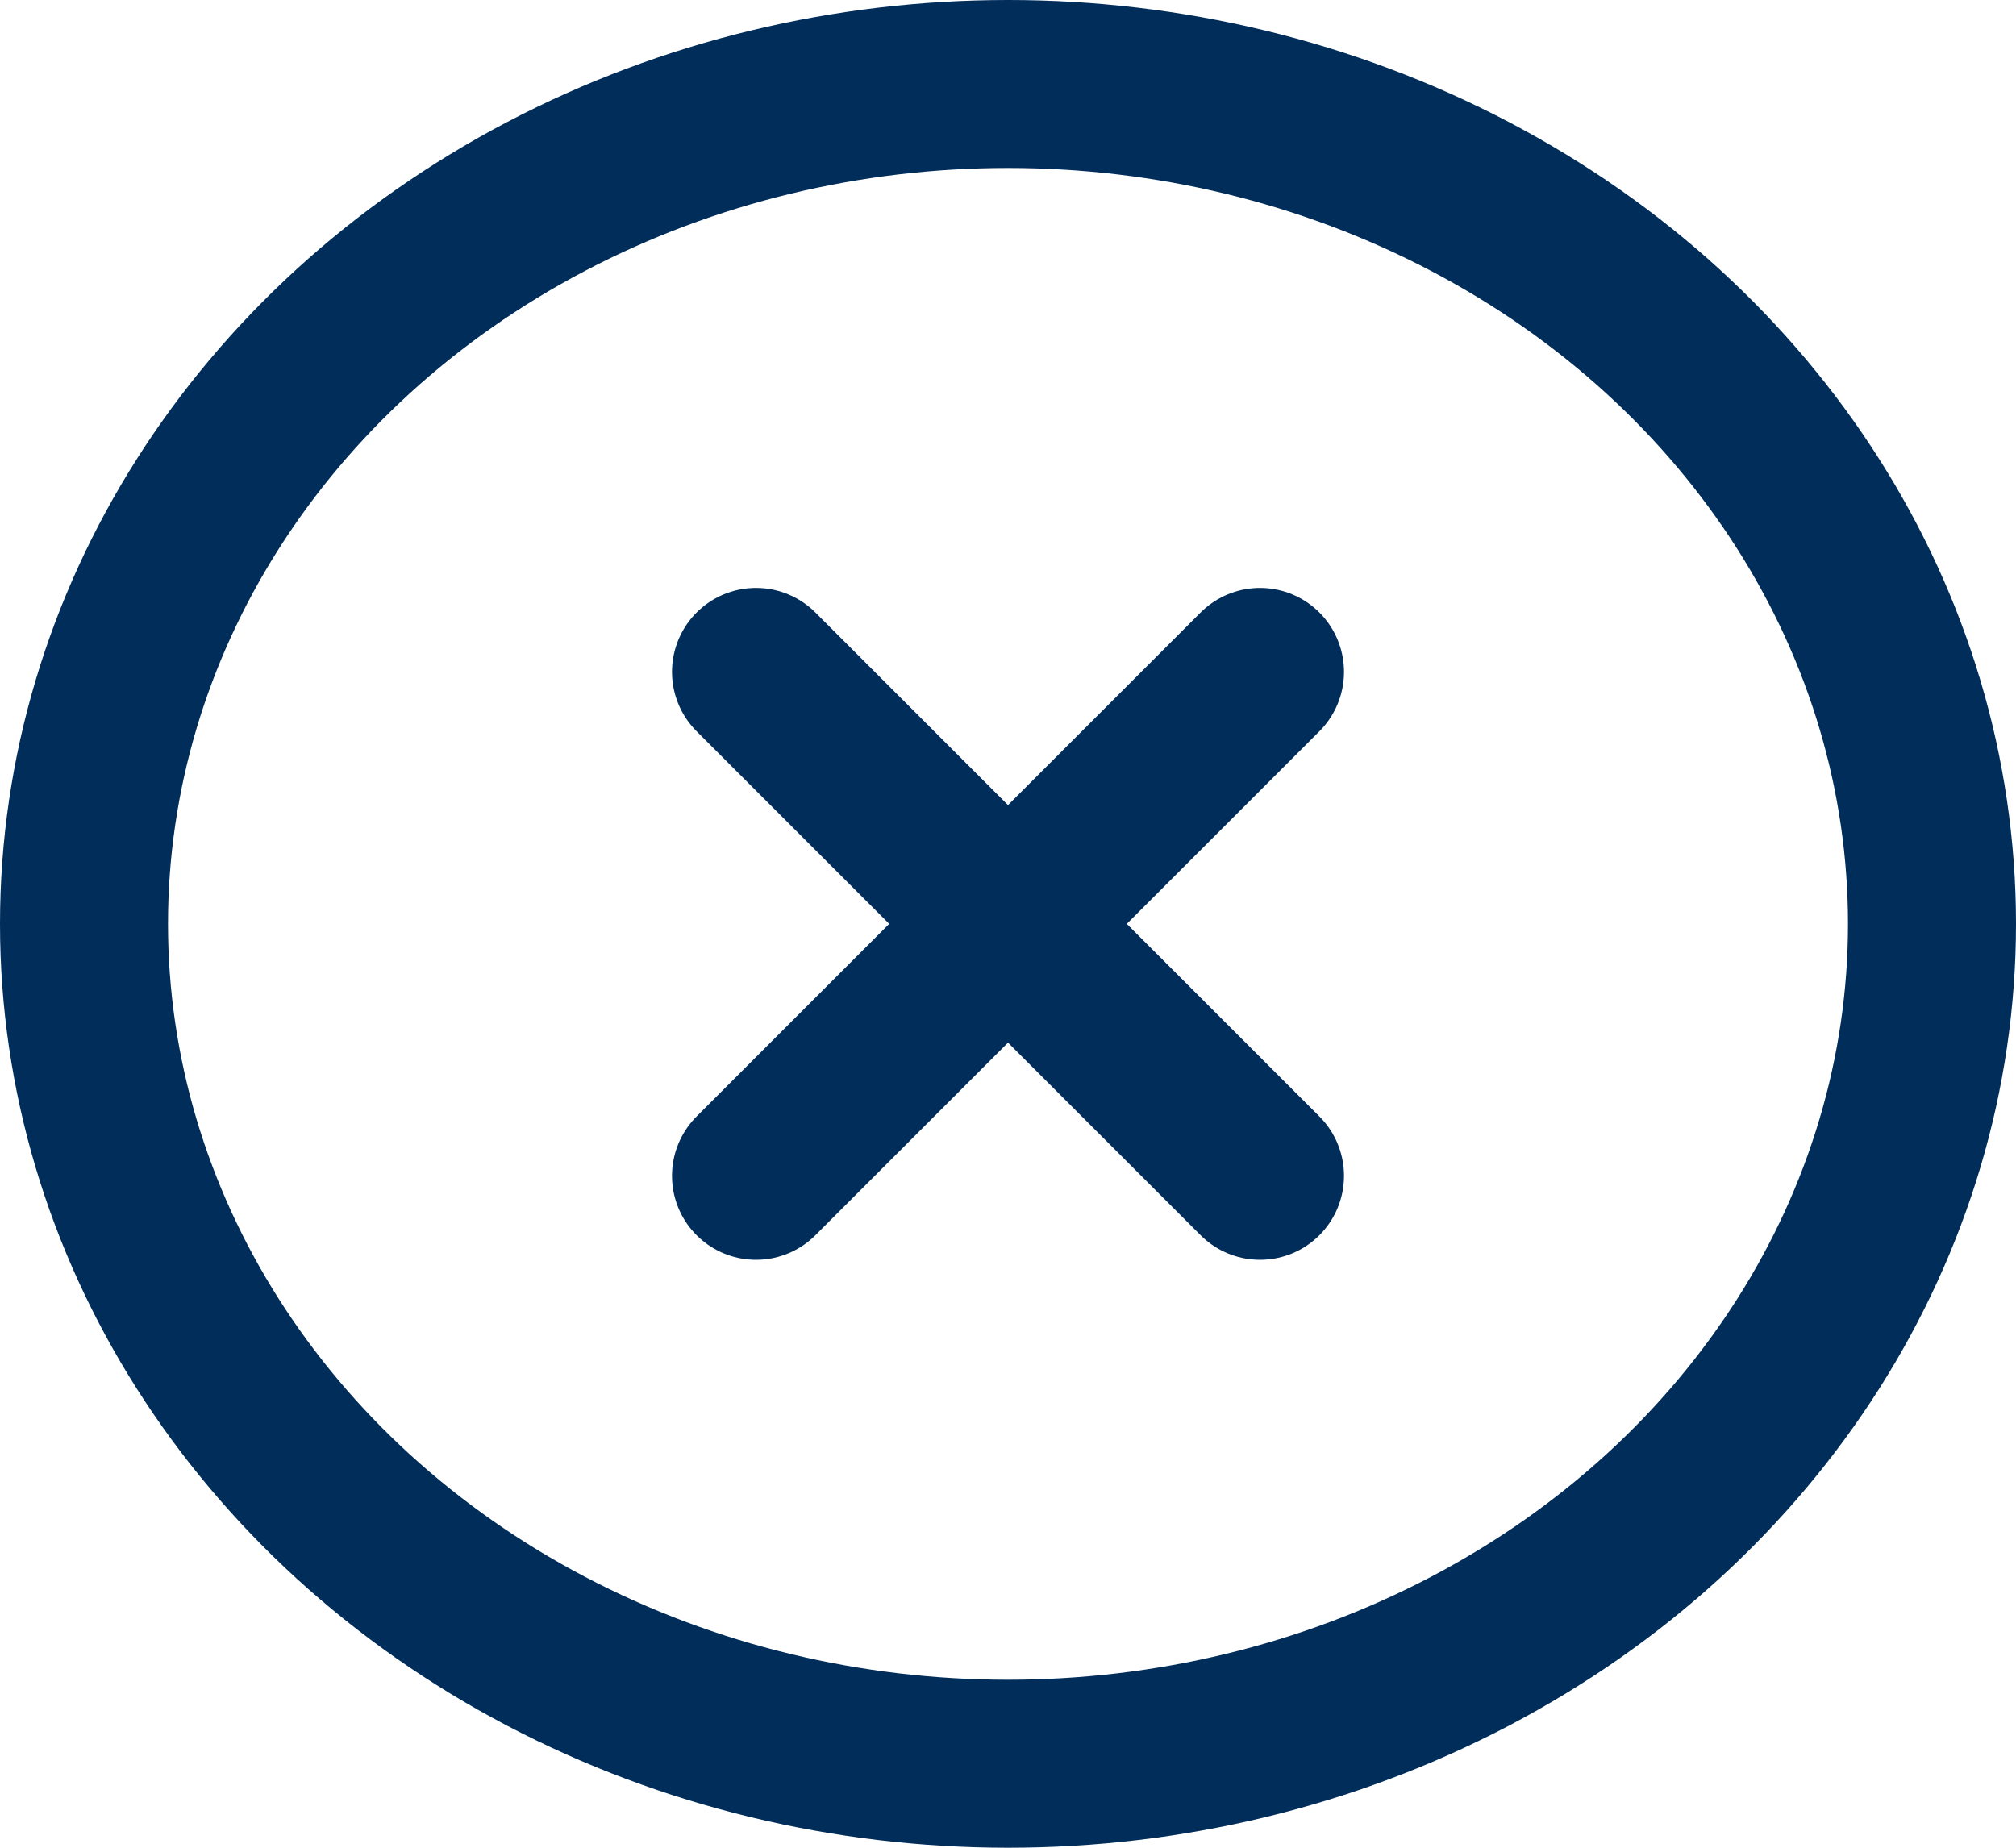
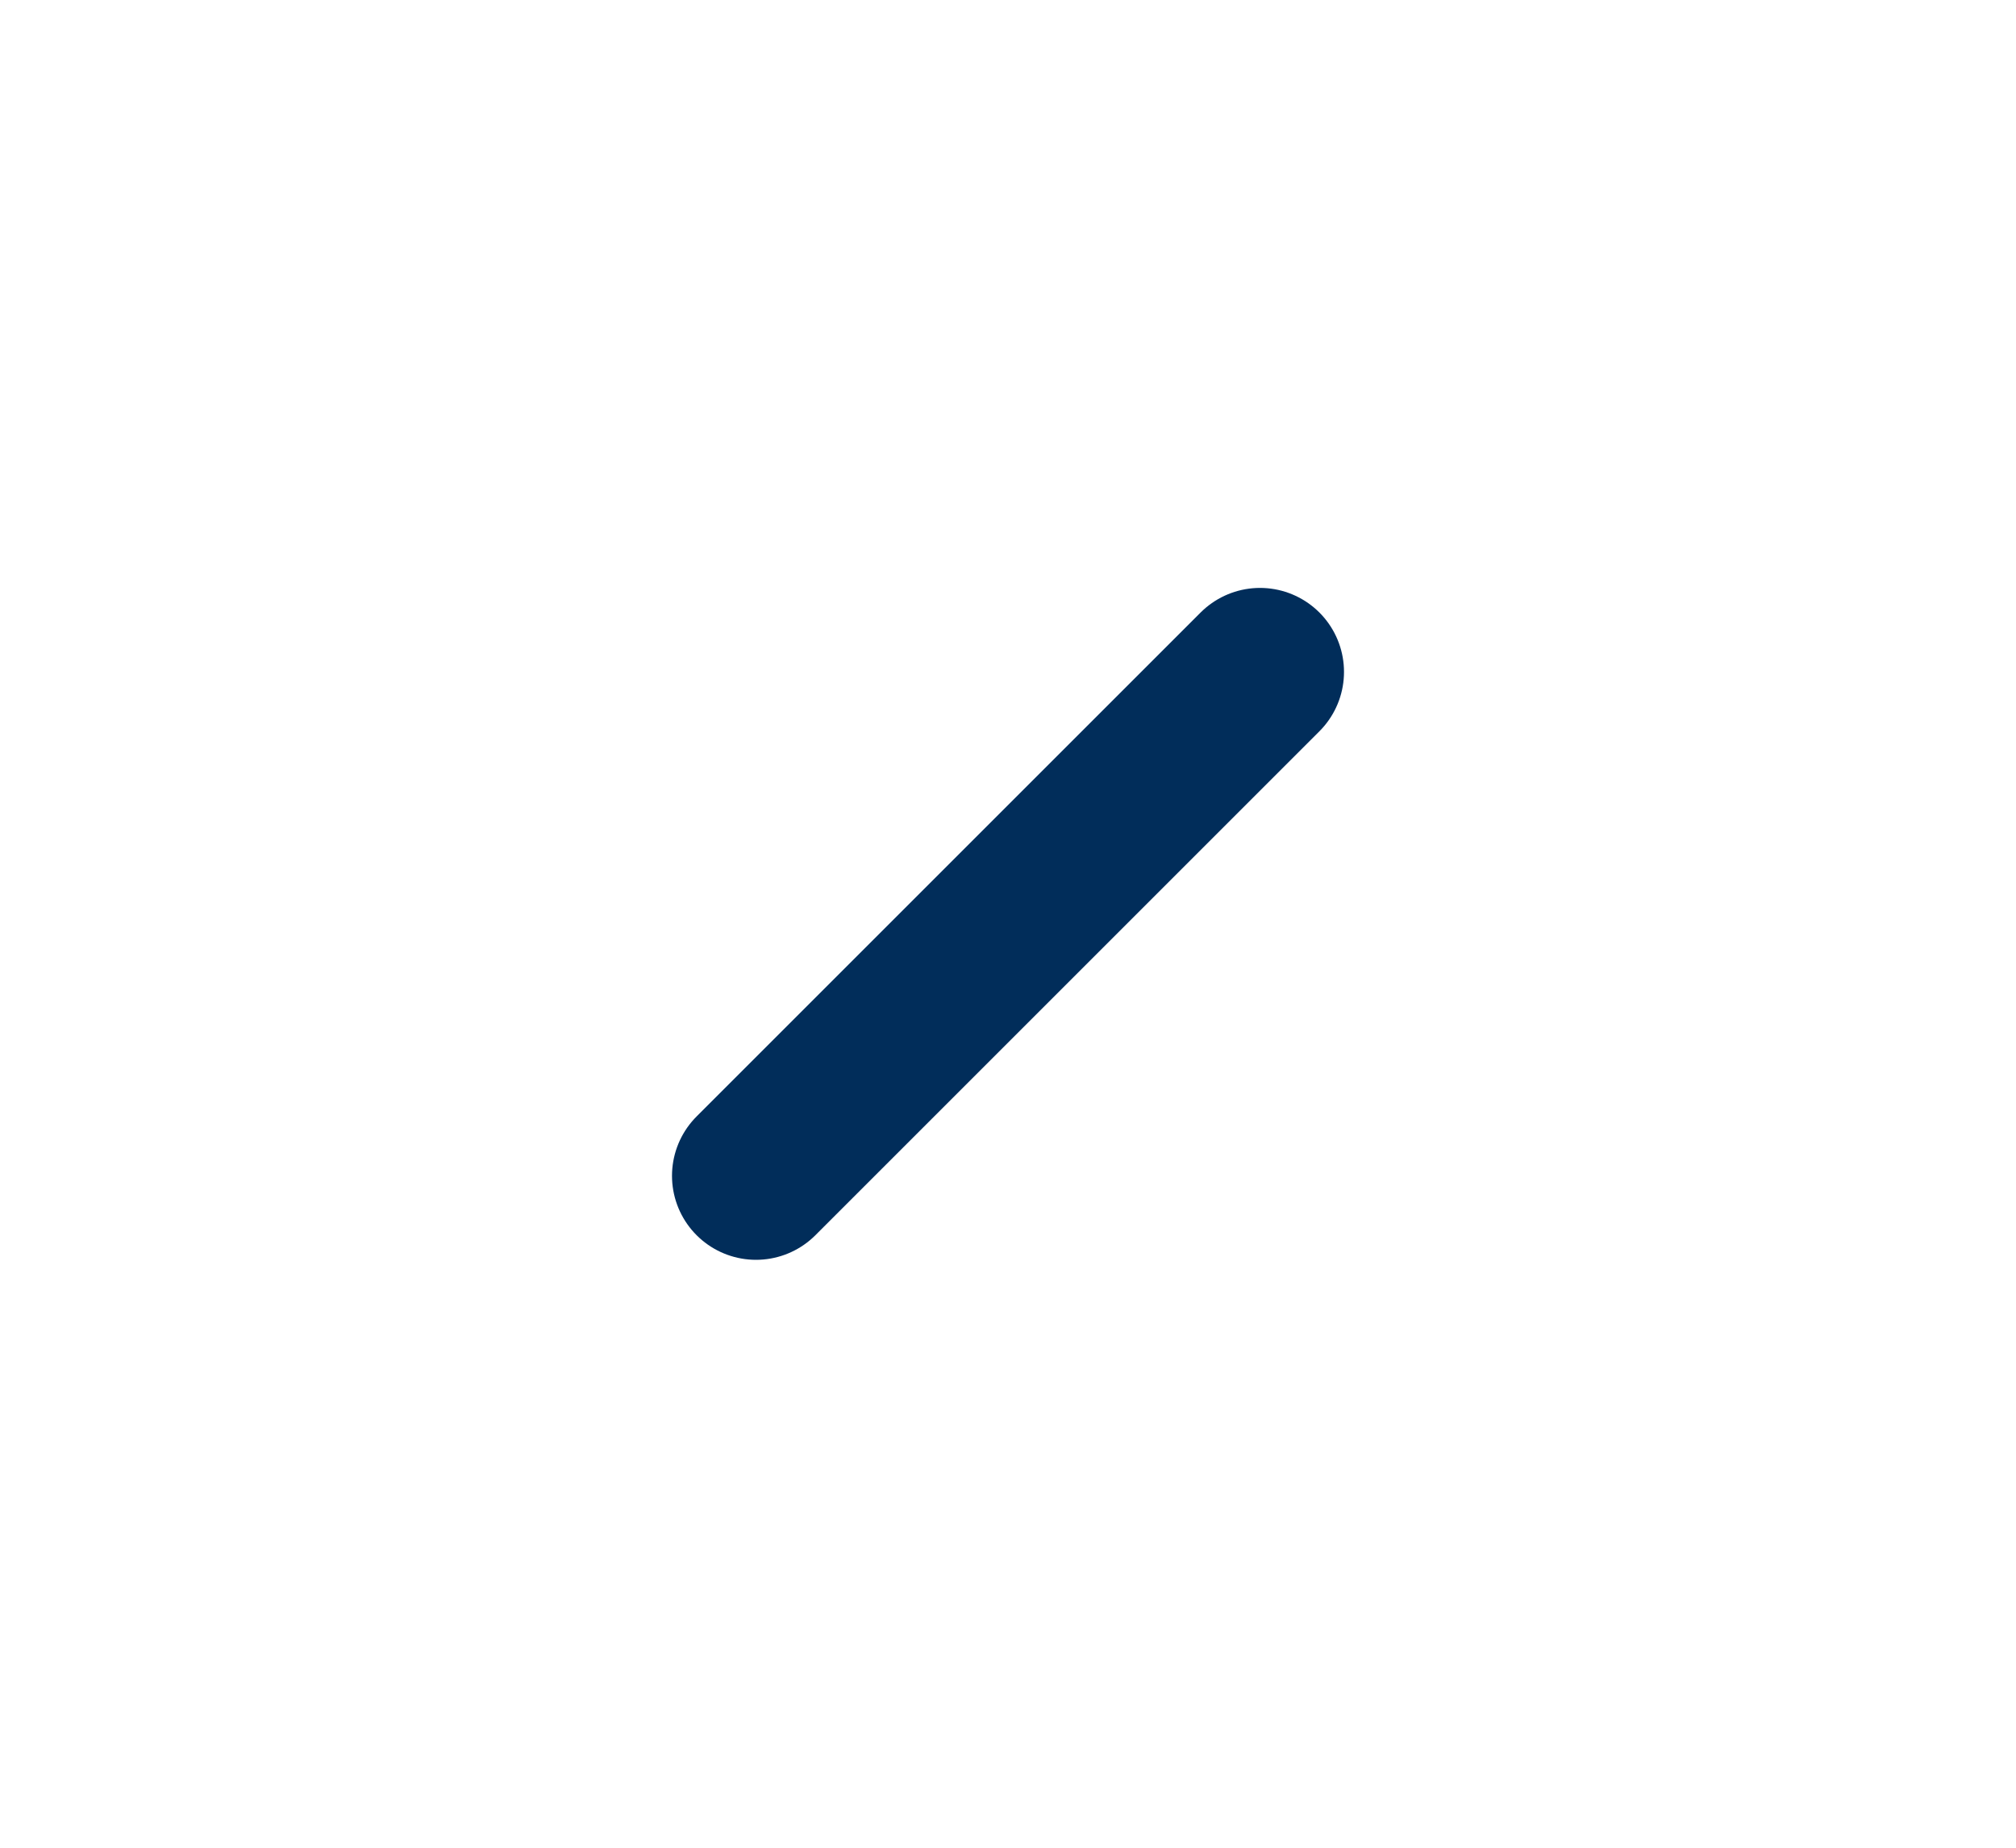
<svg xmlns="http://www.w3.org/2000/svg" width="24" height="22" viewBox="0 0 24 22">
  <g id="Icon" transform="translate(1 0.71)">
-     <rect id="Area" width="22" height="20" transform="translate(0 0.29)" fill="#fcfcfc" opacity="0" />
    <g id="Icon-2" data-name="Icon" transform="translate(0)">
-       <ellipse id="_2d463c90-1eb2-4542-b27c-5087dd88db35" data-name="2d463c90-1eb2-4542-b27c-5087dd88db35" cx="11" cy="10" rx="11" ry="10" transform="translate(0 0.29)" fill="none" stroke="#012d5a" stroke-linecap="round" stroke-linejoin="round" stroke-width="2" />
      <line id="_9bfd90f7-f16e-4993-8589-5e4013fc0225" data-name="9bfd90f7-f16e-4993-8589-5e4013fc0225" x1="6" y2="6" transform="translate(8 7.29)" fill="none" stroke="#012d5a" stroke-linecap="round" stroke-linejoin="round" stroke-width="2" />
-       <line id="_8ea449c9-26cc-4d25-b006-38afedee99e8" data-name="8ea449c9-26cc-4d25-b006-38afedee99e8" x2="6" y2="6" transform="translate(8 7.29)" fill="none" stroke="#012d5a" stroke-linecap="round" stroke-linejoin="round" stroke-width="2" />
    </g>
  </g>
</svg>